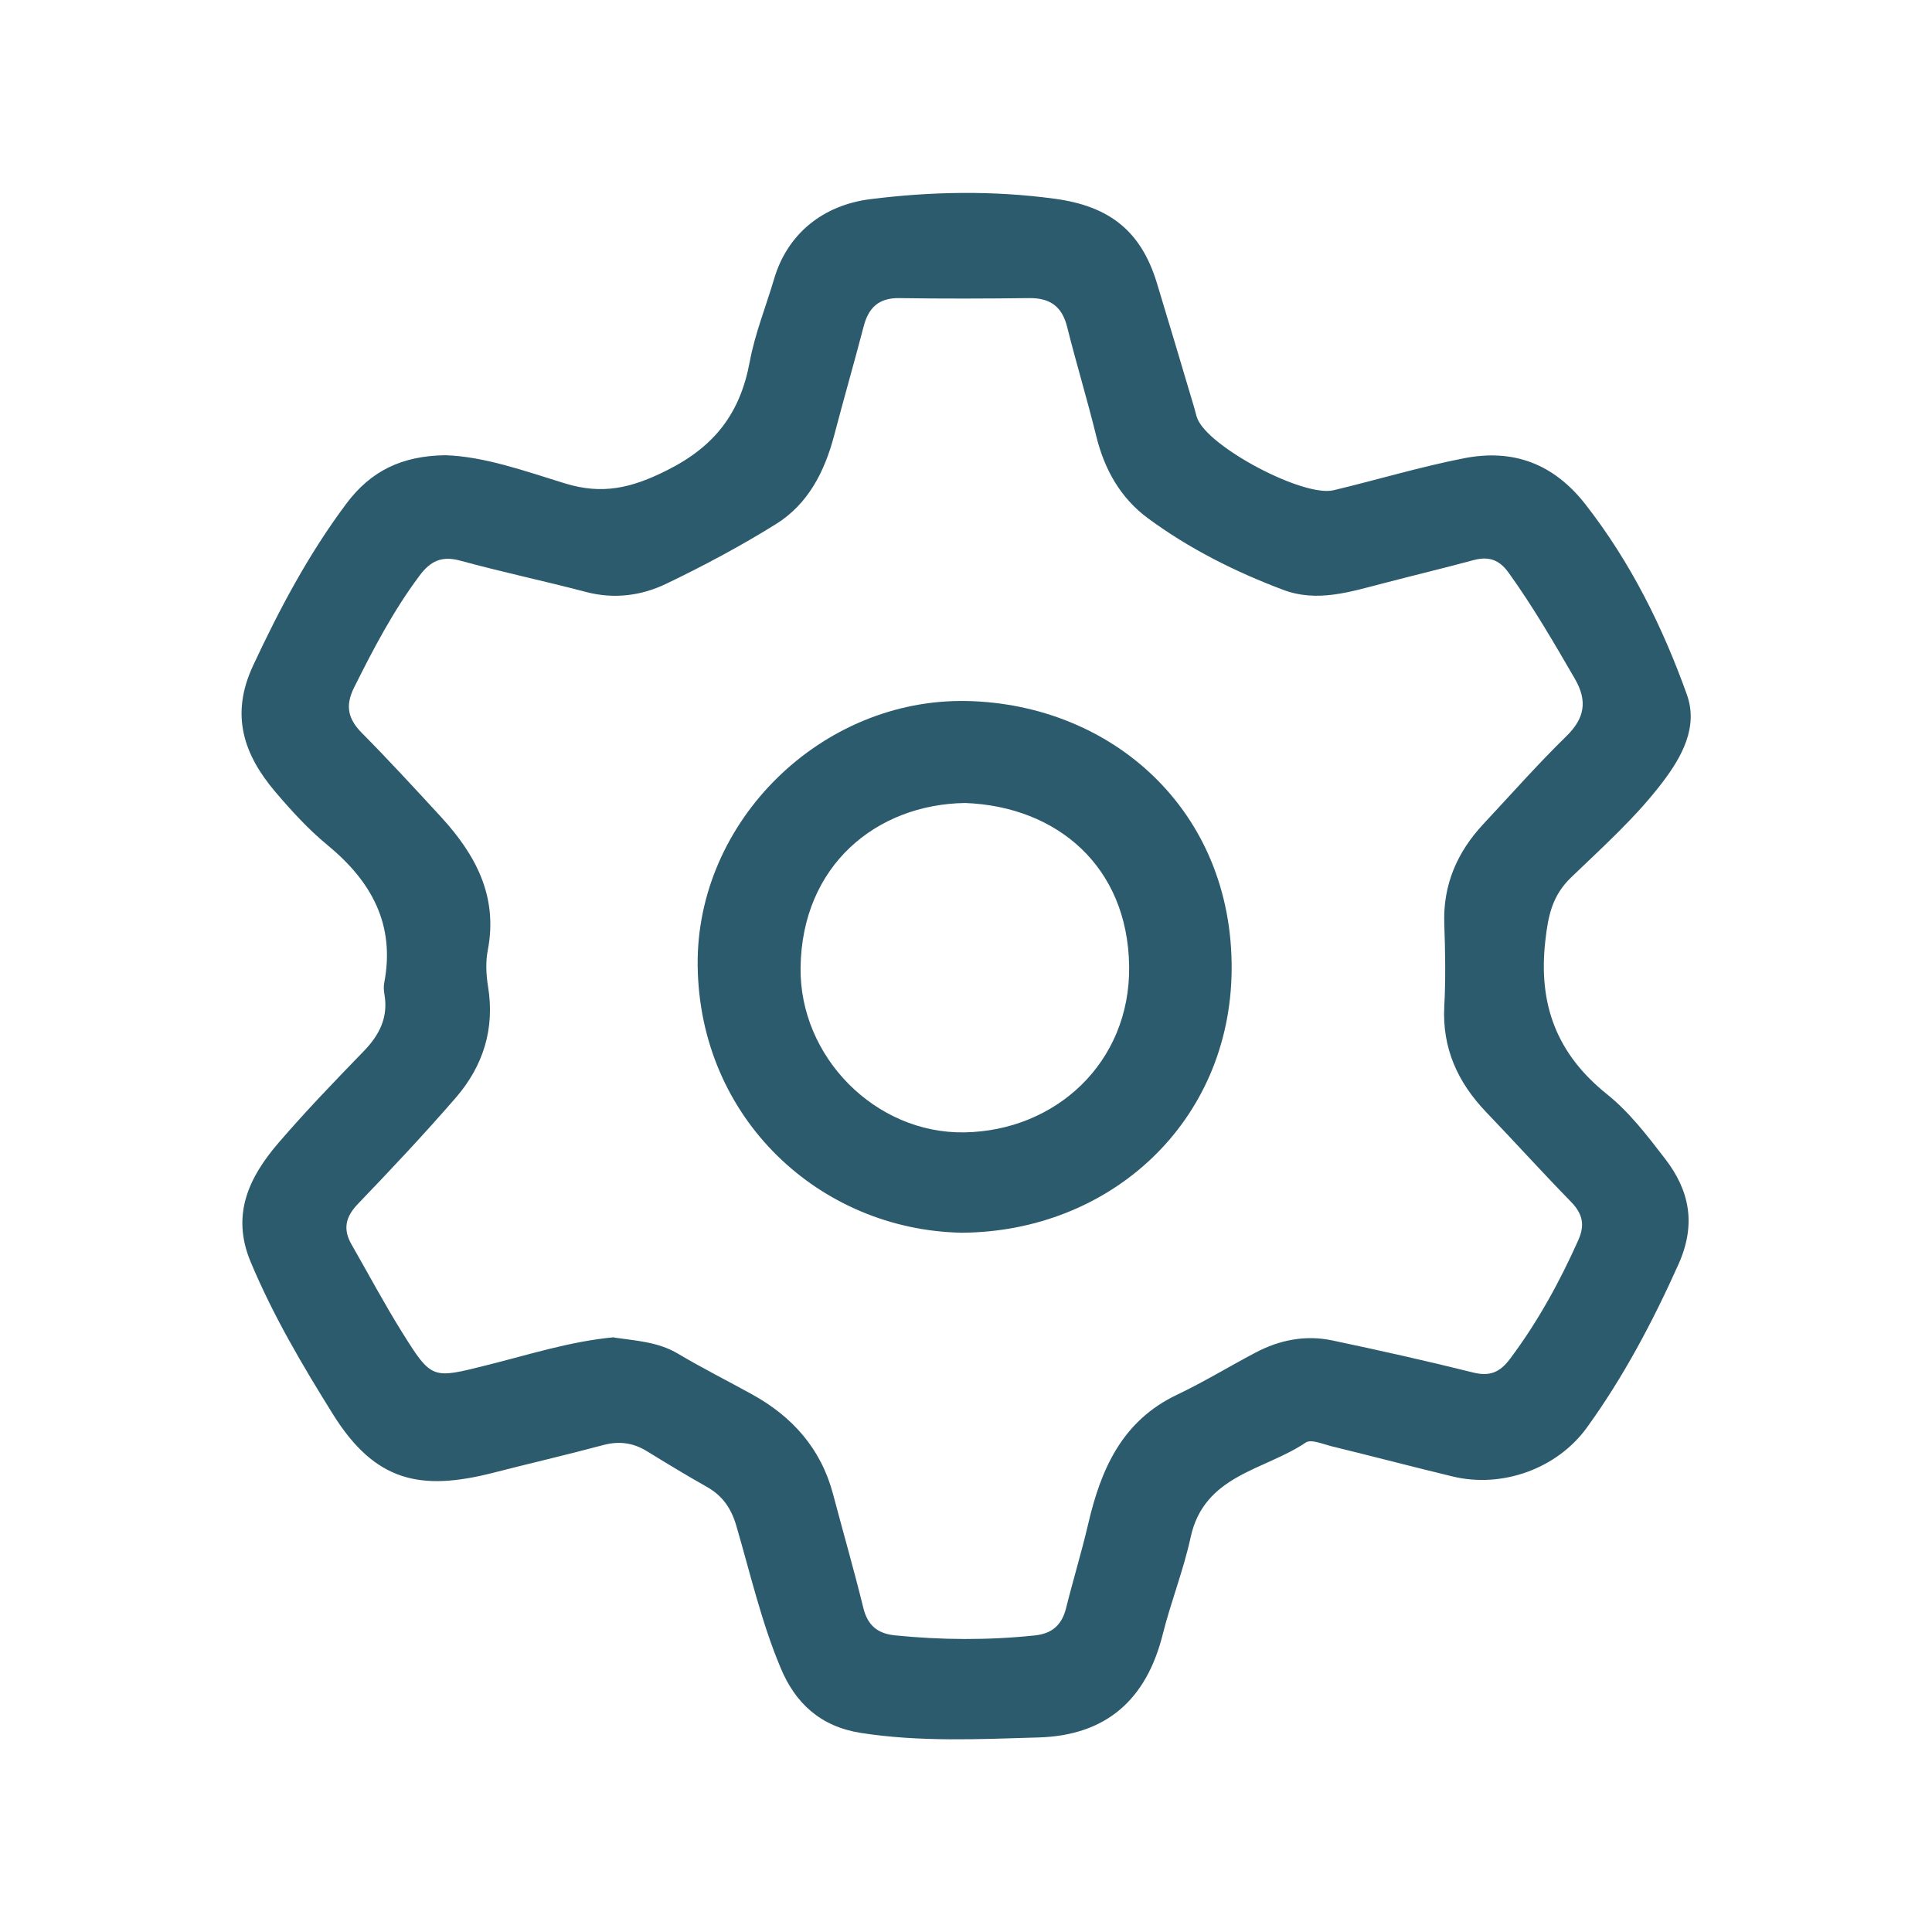
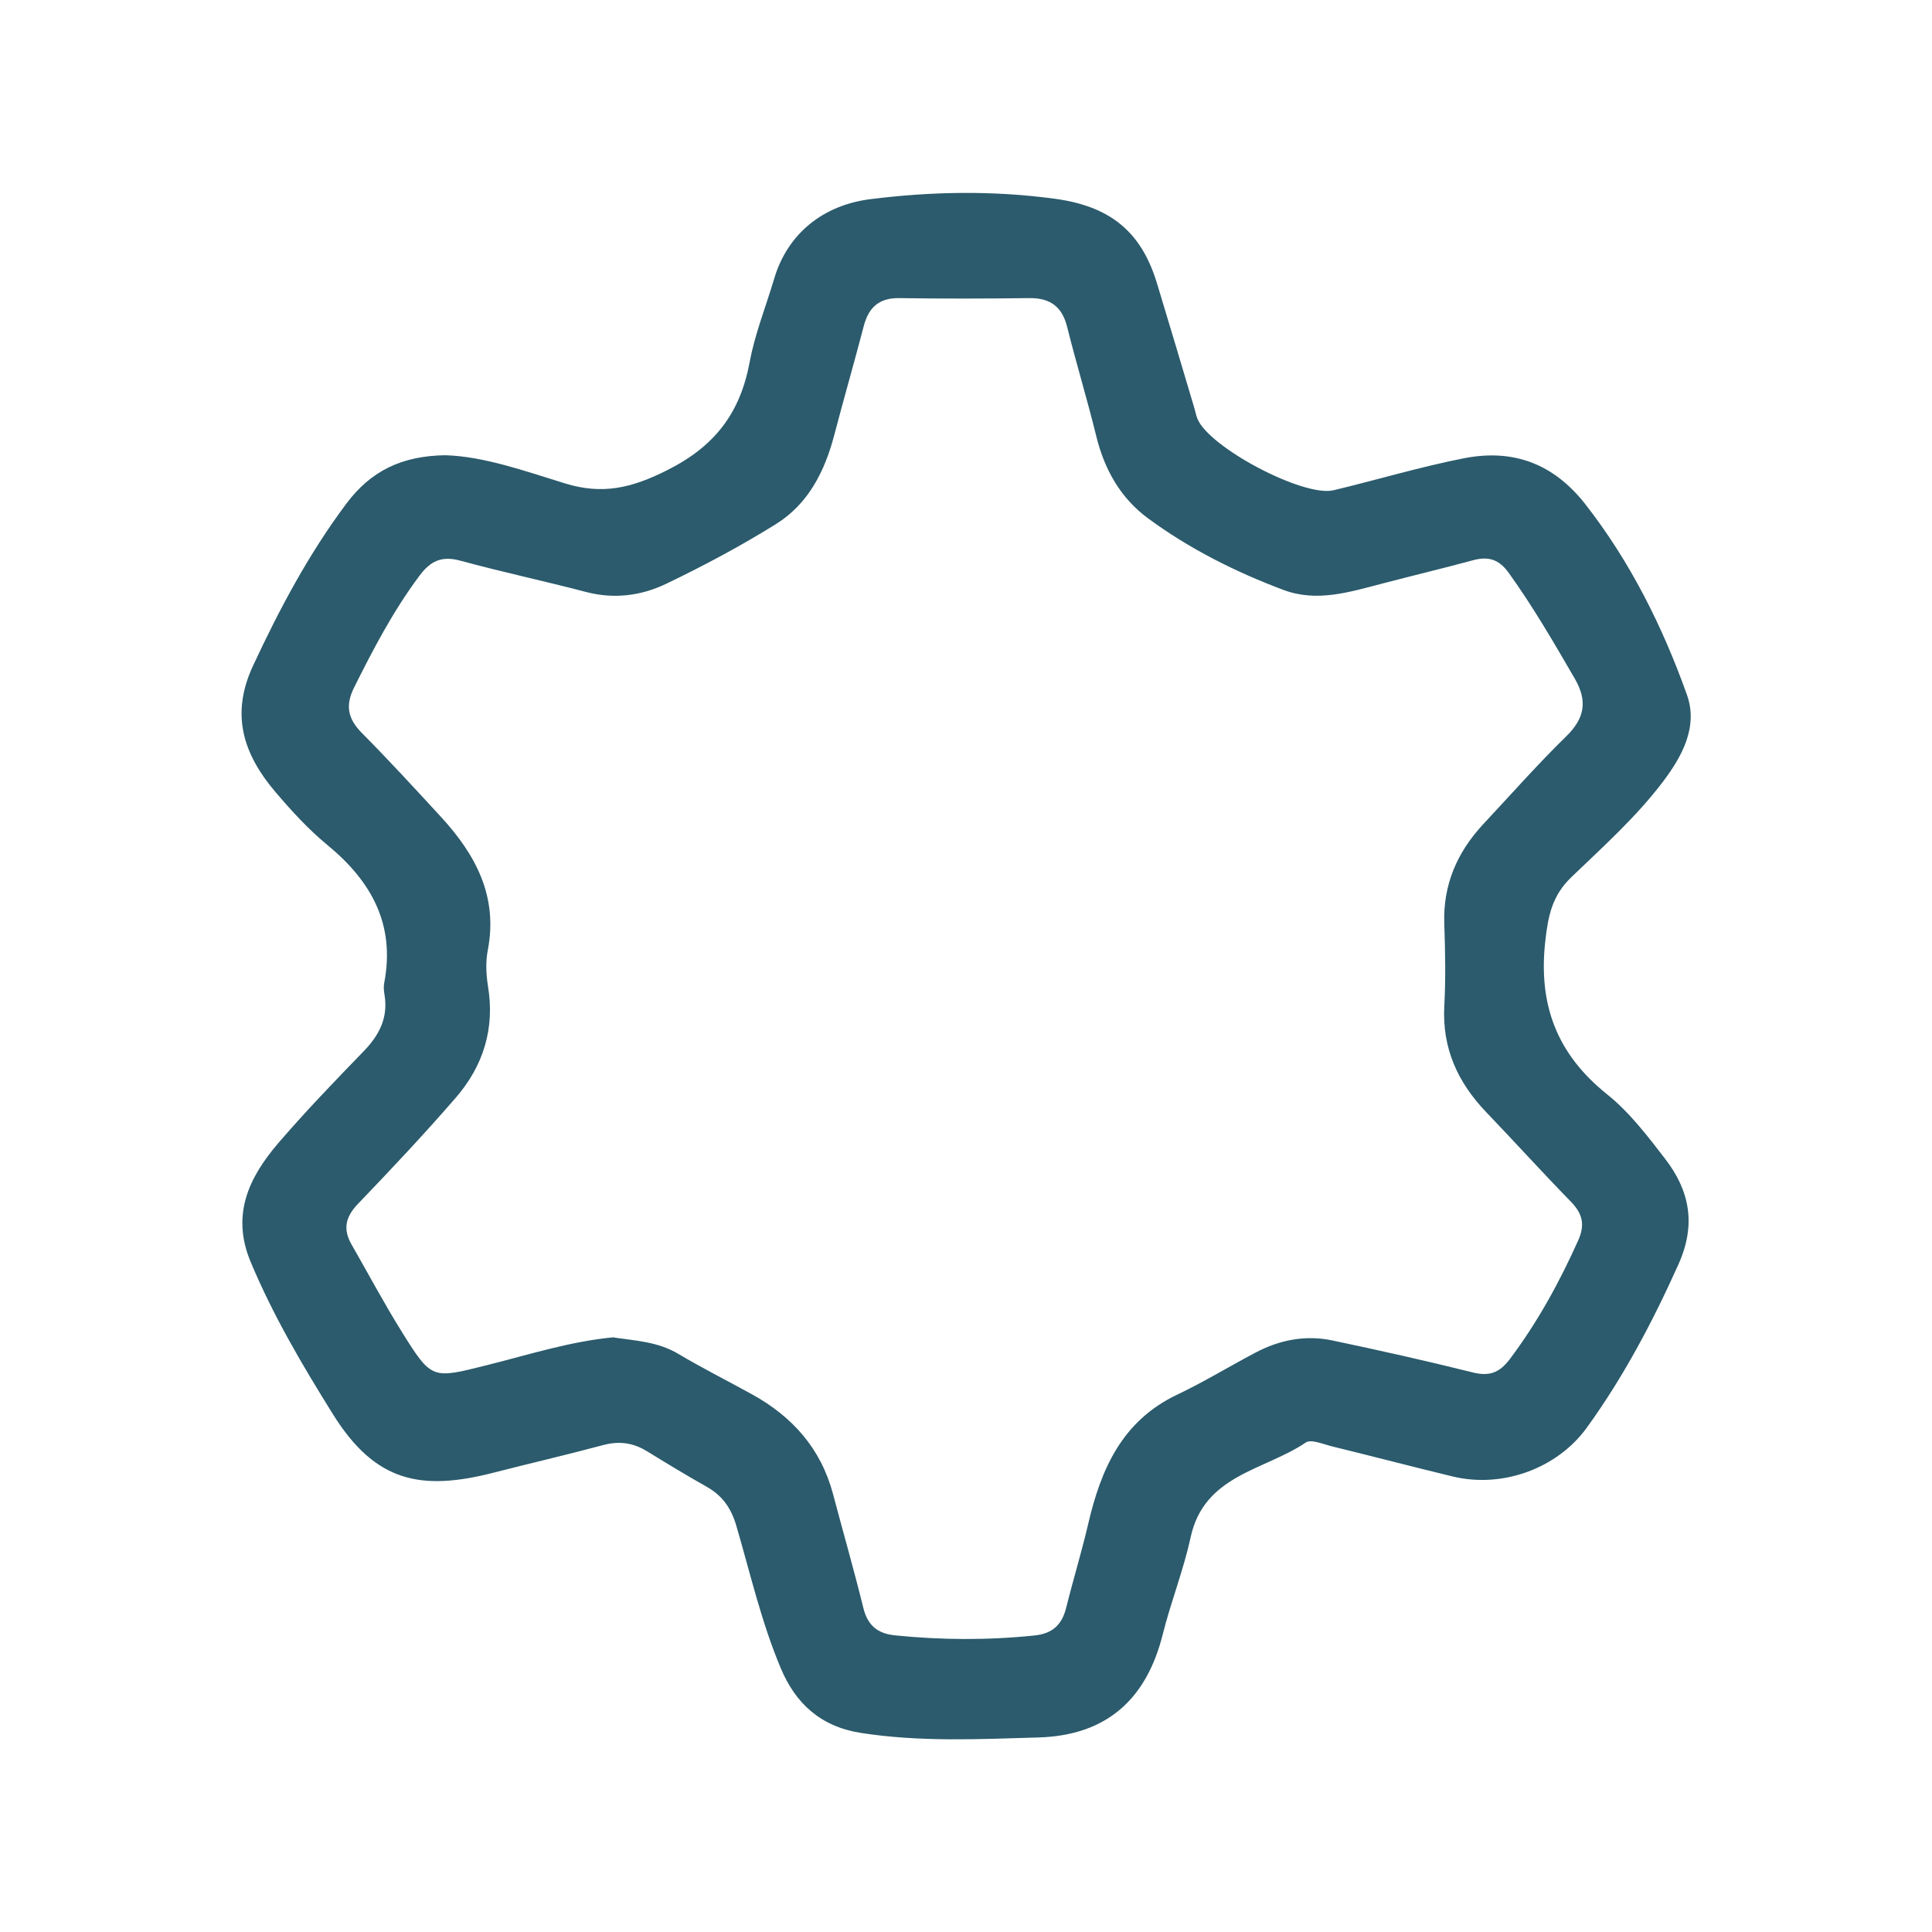
<svg xmlns="http://www.w3.org/2000/svg" id="Layer_1" viewBox="0 0 144 144" fill="#2b5b6c">
-   <path d="M33.19,33.93c2.89,.09,5.91,1.17,8.92,2.1,2.79,.86,4.96,.35,7.59-.97,3.6-1.8,5.47-4.28,6.18-8.09,.39-2.1,1.21-4.13,1.82-6.19,1-3.38,3.66-5.48,7.13-5.93,4.59-.58,9.15-.66,13.76-.04,4.03,.54,6.43,2.34,7.63,6.26,.94,3.09,1.86,6.19,2.78,9.28,.09,.29,.14,.59,.25,.86,.86,2.14,7.91,5.87,10.15,5.33,3.26-.78,6.47-1.75,9.75-2.39,3.62-.7,6.63,.39,9.01,3.43,3.36,4.3,5.75,9.11,7.57,14.19,.86,2.4-.36,4.61-1.78,6.49-1.99,2.63-4.46,4.84-6.83,7.12-1.42,1.36-1.73,2.85-1.94,4.74-.54,4.75,.85,8.44,4.61,11.45,1.66,1.33,3,3.09,4.31,4.79,1.83,2.37,2.34,4.88,1.01,7.86-1.92,4.28-4.09,8.39-6.83,12.18-2.22,3.07-6.31,4.54-10,3.65-3.02-.73-6.03-1.52-9.06-2.26-.63-.16-1.51-.54-1.9-.27-3.07,2.08-7.57,2.39-8.58,7.07-.53,2.45-1.47,4.8-2.08,7.24-1.22,4.85-4.2,7.52-9.25,7.67-4.42,.13-8.84,.35-13.26-.34-2.99-.47-4.87-2.21-5.96-4.83-1.44-3.42-2.27-7.06-3.31-10.61-.38-1.3-1.03-2.24-2.2-2.9-1.51-.85-2.99-1.75-4.47-2.66-1.03-.63-2.07-.77-3.26-.45-2.72,.73-5.46,1.36-8.18,2.06-5.4,1.38-8.8,.7-11.96-4.37-2.28-3.66-4.46-7.35-6.13-11.35-1.47-3.52-.12-6.31,2.08-8.87,2.03-2.36,4.19-4.6,6.36-6.84,1.16-1.2,1.82-2.5,1.54-4.19-.05-.29-.08-.61-.02-.9,.83-4.35-.96-7.57-4.23-10.26-1.42-1.17-2.69-2.56-3.89-3.97-2.36-2.78-3.37-5.74-1.66-9.4,1.98-4.25,4.16-8.35,6.97-12.1,1.81-2.41,4.11-3.55,7.39-3.59Zm12.56,65.76c1.61,.24,3.28,.31,4.79,1.21,1.8,1.07,3.67,2.01,5.5,3.02,3.02,1.66,5.15,4.05,6.05,7.44,.75,2.83,1.56,5.65,2.26,8.49,.32,1.3,1.06,1.91,2.36,2.04,3.46,.35,6.92,.37,10.38,.01,1.32-.13,2.05-.77,2.37-2.04,.52-2.09,1.15-4.15,1.64-6.24,.95-4.11,2.53-7.72,6.64-9.67,2-.95,3.89-2.11,5.85-3.14,1.8-.95,3.73-1.32,5.72-.9,3.51,.74,7.01,1.52,10.49,2.39,1.25,.31,2-.02,2.75-1.02,2.06-2.75,3.69-5.72,5.09-8.85,.52-1.17,.3-1.99-.57-2.88-2.13-2.18-4.18-4.45-6.29-6.65-2.13-2.22-3.3-4.78-3.13-7.92,.11-2.03,.07-4.07,0-6.1-.11-2.93,.96-5.37,2.92-7.47,2.04-2.18,4.02-4.43,6.16-6.52,1.39-1.35,1.61-2.64,.65-4.3-1.56-2.69-3.12-5.38-4.94-7.91-.71-.98-1.49-1.23-2.62-.93-2.25,.61-4.52,1.15-6.77,1.74-2.44,.63-4.88,1.42-7.39,.48-3.59-1.35-7.02-3.07-10.11-5.35-2.03-1.5-3.23-3.62-3.84-6.11-.67-2.73-1.49-5.42-2.17-8.14-.38-1.53-1.28-2.17-2.83-2.15-3.23,.04-6.46,.05-9.69,0-1.53-.02-2.29,.72-2.65,2.12-.71,2.72-1.49,5.42-2.2,8.13-.71,2.69-1.94,5.1-4.33,6.59-2.63,1.64-5.39,3.11-8.18,4.45-1.85,.89-3.87,1.16-5.95,.62-3.12-.82-6.28-1.49-9.4-2.34-1.38-.38-2.23,.02-3.05,1.13-1.95,2.61-3.44,5.46-4.88,8.35-.66,1.34-.44,2.32,.59,3.36,2.02,2.04,3.96,4.15,5.91,6.27,2.57,2.8,4.25,5.91,3.48,9.91-.17,.86-.13,1.81,.01,2.68,.53,3.18-.35,5.96-2.4,8.33-2.35,2.71-4.81,5.33-7.29,7.91-.94,.98-1.13,1.9-.47,3.04,1.25,2.18,2.43,4.4,3.76,6.53,2.22,3.56,2.25,3.47,6.33,2.45,3.13-.78,6.21-1.78,9.49-2.08Z" />
-   <path d="M71.67,91.88c-10.56-.21-19.55-8.49-19.67-19.93-.11-10.76,9.24-19.93,20.08-19.7,10.8,.24,19.8,8.15,19.72,20.01-.08,11.4-9.06,19.56-20.13,19.62Zm.27-32.03c-6.63,.1-12.18,4.66-12.27,12.28-.08,6.65,5.58,12.38,12.21,12.27,6.79-.11,12.37-5.19,12.28-12.38-.1-7.43-5.36-11.91-12.22-12.17Z" />
+   <path d="M33.19,33.93c2.89,.09,5.91,1.17,8.92,2.1,2.79,.86,4.96,.35,7.59-.97,3.6-1.8,5.47-4.28,6.18-8.09,.39-2.1,1.21-4.13,1.82-6.19,1-3.38,3.66-5.48,7.13-5.93,4.59-.58,9.15-.66,13.76-.04,4.03,.54,6.43,2.34,7.63,6.26,.94,3.09,1.86,6.19,2.78,9.28,.09,.29,.14,.59,.25,.86,.86,2.14,7.91,5.87,10.15,5.33,3.26-.78,6.47-1.75,9.75-2.39,3.62-.7,6.63,.39,9.01,3.43,3.36,4.3,5.75,9.11,7.57,14.19,.86,2.4-.36,4.61-1.78,6.49-1.99,2.63-4.46,4.84-6.83,7.12-1.42,1.36-1.73,2.85-1.94,4.74-.54,4.75,.85,8.44,4.61,11.45,1.66,1.33,3,3.09,4.31,4.79,1.83,2.37,2.34,4.88,1.01,7.86-1.92,4.28-4.09,8.39-6.83,12.18-2.22,3.07-6.31,4.54-10,3.65-3.02-.73-6.03-1.52-9.06-2.26-.63-.16-1.51-.54-1.9-.27-3.07,2.08-7.57,2.39-8.58,7.07-.53,2.45-1.47,4.8-2.08,7.24-1.22,4.85-4.2,7.52-9.25,7.67-4.42,.13-8.84,.35-13.26-.34-2.99-.47-4.87-2.21-5.96-4.83-1.44-3.42-2.27-7.06-3.31-10.61-.38-1.3-1.03-2.24-2.2-2.9-1.51-.85-2.99-1.75-4.47-2.66-1.03-.63-2.07-.77-3.26-.45-2.72,.73-5.46,1.36-8.18,2.06-5.4,1.38-8.8,.7-11.96-4.37-2.28-3.66-4.46-7.35-6.13-11.35-1.47-3.52-.12-6.31,2.08-8.87,2.03-2.36,4.19-4.6,6.36-6.84,1.16-1.2,1.82-2.5,1.54-4.19-.05-.29-.08-.61-.02-.9,.83-4.35-.96-7.57-4.23-10.26-1.42-1.17-2.69-2.56-3.89-3.97-2.36-2.78-3.37-5.74-1.66-9.4,1.98-4.25,4.16-8.35,6.97-12.1,1.81-2.41,4.11-3.55,7.39-3.59Zm12.56,65.76c1.61,.24,3.28,.31,4.79,1.21,1.8,1.07,3.67,2.01,5.5,3.02,3.02,1.66,5.15,4.05,6.05,7.44,.75,2.83,1.56,5.65,2.26,8.49,.32,1.3,1.06,1.91,2.36,2.04,3.46,.35,6.92,.37,10.38,.01,1.32-.13,2.05-.77,2.37-2.04,.52-2.09,1.15-4.15,1.64-6.24,.95-4.11,2.53-7.72,6.64-9.67,2-.95,3.89-2.11,5.85-3.14,1.8-.95,3.73-1.32,5.72-.9,3.51,.74,7.01,1.52,10.49,2.39,1.25,.31,2-.02,2.75-1.02,2.06-2.75,3.69-5.72,5.09-8.85,.52-1.17,.3-1.99-.57-2.88-2.13-2.18-4.18-4.45-6.29-6.65-2.13-2.22-3.3-4.78-3.13-7.92,.11-2.03,.07-4.07,0-6.1-.11-2.93,.96-5.37,2.92-7.47,2.04-2.18,4.02-4.43,6.16-6.52,1.39-1.35,1.61-2.64,.65-4.3-1.56-2.69-3.12-5.38-4.94-7.91-.71-.98-1.49-1.23-2.62-.93-2.25,.61-4.52,1.15-6.77,1.74-2.44,.63-4.88,1.42-7.39,.48-3.59-1.35-7.02-3.07-10.11-5.35-2.03-1.5-3.23-3.62-3.84-6.11-.67-2.73-1.49-5.42-2.17-8.14-.38-1.53-1.28-2.17-2.83-2.15-3.23,.04-6.46,.05-9.69,0-1.53-.02-2.29,.72-2.65,2.12-.71,2.72-1.49,5.42-2.2,8.13-.71,2.69-1.94,5.1-4.33,6.59-2.63,1.64-5.39,3.11-8.18,4.45-1.85,.89-3.87,1.16-5.95,.62-3.12-.82-6.28-1.49-9.4-2.34-1.38-.38-2.23,.02-3.05,1.13-1.95,2.61-3.44,5.46-4.88,8.35-.66,1.34-.44,2.32,.59,3.36,2.02,2.04,3.96,4.15,5.91,6.27,2.57,2.8,4.25,5.91,3.48,9.91-.17,.86-.13,1.81,.01,2.68,.53,3.18-.35,5.96-2.4,8.33-2.35,2.71-4.81,5.33-7.29,7.91-.94,.98-1.13,1.9-.47,3.04,1.25,2.18,2.43,4.4,3.76,6.53,2.22,3.56,2.25,3.47,6.33,2.45,3.13-.78,6.21-1.78,9.49-2.08" />
</svg>